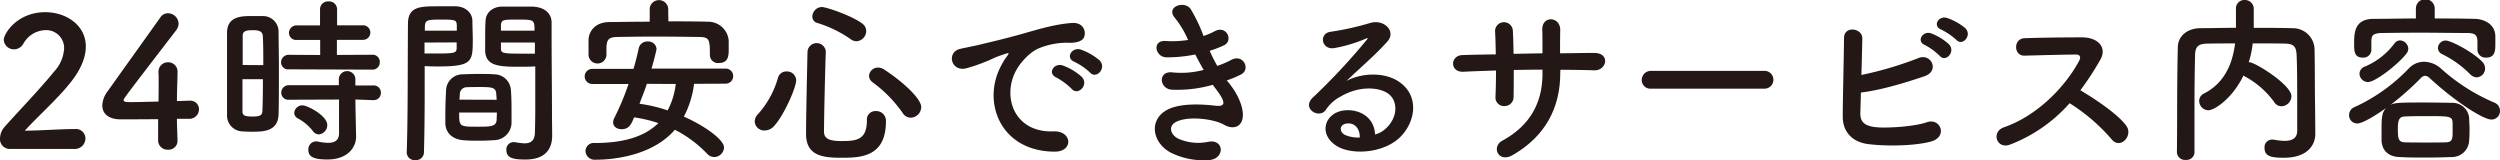
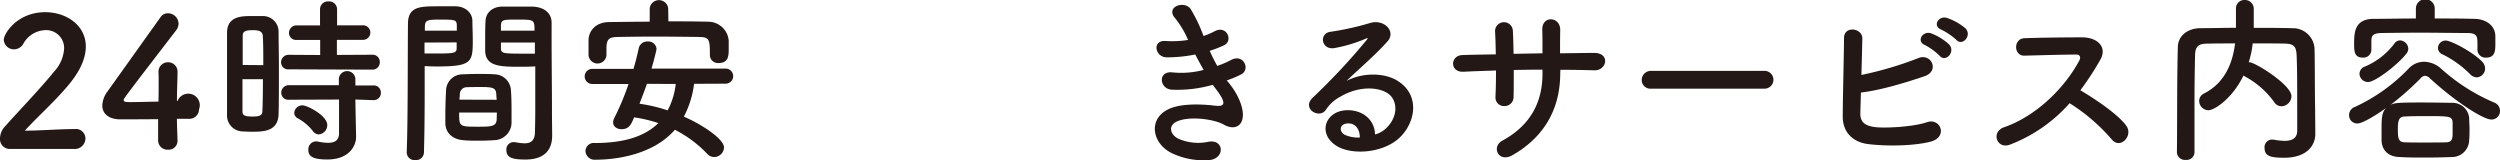
<svg xmlns="http://www.w3.org/2000/svg" width="662.75" height="42.5" viewBox="0 0 662.75 42.5">
  <defs>
    <style>.cls-1{fill:#231815;}</style>
  </defs>
  <g id="レイヤー_2" data-name="レイヤー 2">
    <g id="レイヤー_1-2" data-name="レイヤー 1">
      <path class="cls-1" d="M2.66,39.49A2.61,2.61,0,0,1,0,36.68a4.82,4.82,0,0,1,1.38-3.23c3.28-3.71,8.8-9.38,13-14.51A9.84,9.84,0,0,0,17,12.85a4.75,4.75,0,0,0-5-4.86,6.94,6.94,0,0,0-5.85,3.67,2.87,2.87,0,0,1-2.47,1.42A2.69,2.69,0,0,1,1,10.56C1,8.9,4.57,3.23,12,3.23c5.52,0,10.75,3.43,10.75,9.09,0,2.71-1.14,5.85-3.95,9.42-3.62,4.57-8.28,8.61-12.23,12.9,4,0,9.33-.43,13.23-.43a2.53,2.53,0,0,1,2.85,2.47,2.82,2.82,0,0,1-3,2.81Z" />
-       <path class="cls-1" d="M47.06,37.16v.09a2.35,2.35,0,0,1-2.53,2.43,2.46,2.46,0,0,1-2.61-2.52c0-1.67,0-3.62,0-5.57-4.61.05-9.51.05-10,.05-3.18,0-4.8-1.57-4.8-3.67a6.59,6.59,0,0,1,1.33-3.66c2.86-4,10.71-15,14.13-19.79a2.29,2.29,0,0,1,1.95-1,2.83,2.83,0,0,1,2.81,2.71A2.91,2.91,0,0,1,46.72,8C32.78,26.12,32.78,26.17,32.78,26.5c0,.57.76.57,1.95.57,1.62,0,4.48-.09,7.28-.14.05-1.9.05-3.71.05-5.14,0-1.05,0-1.9-.05-2.52v-.19a2.5,2.5,0,0,1,2.57-2.57,2.47,2.47,0,0,1,2.48,2.71c0,2.24-.15,4-.15,7.57l3.29-.1h.14A2.29,2.29,0,0,1,52.76,29,2.56,2.56,0,0,1,50,31.5c-.58,0-1.72,0-3.1,0C46.91,33.11,47,35,47.06,37.16Z" />
+       <path class="cls-1" d="M47.06,37.16v.09a2.35,2.35,0,0,1-2.53,2.43,2.46,2.46,0,0,1-2.61-2.52c0-1.67,0-3.62,0-5.57-4.61.05-9.51.05-10,.05-3.18,0-4.8-1.57-4.8-3.67a6.59,6.59,0,0,1,1.33-3.66c2.86-4,10.71-15,14.13-19.79a2.29,2.29,0,0,1,1.95-1,2.83,2.83,0,0,1,2.81,2.71A2.91,2.91,0,0,1,46.72,8C32.78,26.12,32.78,26.17,32.78,26.5c0,.57.76.57,1.95.57,1.62,0,4.48-.09,7.28-.14.05-1.9.05-3.71.05-5.14,0-1.05,0-1.9-.05-2.52v-.19a2.5,2.5,0,0,1,2.57-2.57,2.47,2.47,0,0,1,2.48,2.71c0,2.24-.15,4-.15,7.57h.14A2.29,2.29,0,0,1,52.76,29,2.56,2.56,0,0,1,50,31.5c-.58,0-1.72,0-3.1,0C46.91,33.11,47,35,47.06,37.16Z" />
      <path class="cls-1" d="M66.8,34.92c-1,0-1.85-.05-2.71-.09a4.22,4.22,0,0,1-3.9-4.48c0-3.33,0-8.32,0-13,0-3.38,0-6.57,0-8.81.1-4.28,4-4.28,6.47-4.28,1,0,2,0,2.9,0a4.13,4.13,0,0,1,4.29,4c0,2.71.09,6.33.09,10,0,4.43,0,9-.09,12C73.75,34.92,69.66,34.92,66.8,34.92Zm3-17.65c0-3,0-5.85-.14-7.85C69.52,8.09,68.18,8,67,8c-1.71,0-2.66.24-2.66,1.43,0,1.81,0,4.71,0,7.8ZM64.28,21c0,3.28,0,6.47,0,8.51,0,1.05.52,1.38,2.66,1.38,2,0,2.57-.33,2.62-1.42.1-2.19.14-5.28.14-8.47Zm12.33-2.62a1.87,1.87,0,0,1-2.1-1.85,2,2,0,0,1,2.1-2l8.27.05v-4H78.75a1.88,1.88,0,0,1-2.14-1.85,2,2,0,0,1,2.14-2h6.09V2.38a2.07,2.07,0,0,1,2.23-2,2.1,2.1,0,0,1,2.29,2.05V6.71h6.75a1.93,1.93,0,1,1,0,3.85h-6.8v4l9.37-.05a1.88,1.88,0,0,1,2,2,1.91,1.91,0,0,1-2,1.95Zm17.6,8,.05,3.09.14,6.67v.14c0,2.61-2.05,6-7.61,6-3.91,0-5.05-.85-5.05-2.57a2.1,2.1,0,0,1,2.05-2.23,1.67,1.67,0,0,1,.47.05,13.73,13.73,0,0,0,2.72.33c1.66,0,2.9-.57,2.9-2.57l0-8.9-13.22.05a1.87,1.87,0,0,1-2.1-1.86,2,2,0,0,1,2.1-2l13.17,0V20.84a2.2,2.2,0,0,1,4.38,0l0,1.81,4.76,0a1.88,1.88,0,0,1,2,1.95,1.9,1.9,0,0,1-2,1.95ZM82.93,34.73A12.68,12.68,0,0,0,79,31.4a1.69,1.69,0,0,1-1-1.47,2.16,2.16,0,0,1,2.19-2c1.29,0,6.57,2.71,6.57,5.23a2.48,2.48,0,0,1-2.24,2.47A2,2,0,0,1,82.93,34.73Z" />
      <path class="cls-1" d="M110.1,42.44a2.07,2.07,0,0,1-2.28-1.95v-.1c.33-8.7.24-23.74.33-34.06,0-4.66,3.29-4.66,8.14-4.66,1.81,0,3.71,0,4.61,0,2.43.1,4.24,1.62,4.33,3.76,0,1.67.1,3.38.1,5,0,6-.1,7.19-9.47,7.19-1.24,0-2.43-.05-3.28-.1v4.28c0,5.14,0,11.8-.19,18.51A2.09,2.09,0,0,1,110.1,42.44Zm11-34.31c0-.52,0-1,0-1.47-.09-1.33-.33-1.47-4.14-1.47s-4.23.14-4.33,1.85c0,.33,0,.71,0,1.09Zm-8.56,3.15v2.9c.66,0,2.09,0,3.52,0,4.61,0,5-.18,5-1.52,0-.43,0-.9,0-1.42ZM131,37.16c-1.29.09-2.71.14-4.09.14s-2.86,0-4.14-.14c-2.86-.24-4.62-1.95-4.71-4.43,0-.66,0-1.47,0-2.28,0-2.14.09-4.62.19-6.52a4.38,4.38,0,0,1,4.47-4.23c1.24-.05,2.57-.1,3.85-.1,1.57,0,3.15,0,4.52.1a4.45,4.45,0,0,1,4.33,3.9c.15,1.66.19,3.76.19,5.71,0,1.23,0,2.38,0,3.38A4.71,4.71,0,0,1,131,37.16Zm-9.28-7.33c0,3.71,0,3.76,4.95,3.76,3.52,0,4.9-.05,5-1.9,0-.53.05-1.19.05-1.86Zm9.94-3.38c0-.57-.09-1-.09-1.47-.1-1.76-1-1.91-4.24-1.91-1.19,0-2.47,0-3.61.05A1.84,1.84,0,0,0,121.9,25c0,.42-.09.9-.09,1.42Zm6.66-8.75c-5.61,0-9.56,0-9.7-4.19,0-.95,0-2,0-3,0-1.66,0-3.37.1-5,.09-2.14,1.8-3.66,4.23-3.76.9,0,2.9,0,4.76,0,1.38,0,2.71,0,3.52,0,3.52.19,5,2.1,5,4.24V9.52c0,7.13.1,14.51.1,20.55,0,2.23.05,4.23.05,5.9,0,3.38-1.67,6.32-7.09,6.32-3.33,0-5.05-.42-5.05-2.52a1.92,1.92,0,0,1,1.86-2.09c.14,0,.24,0,.38,0A17.46,17.46,0,0,0,139,38c1.57,0,2.76-.57,2.81-2.9.05-1.9.09-3.95.09-6.09,0-3.19,0-6.47,0-9.47V17.6C141,17.65,139.74,17.7,138.36,17.7Zm3.38-9.57c0-2.9-.09-2.94-4.47-2.94-3.81,0-4.33,0-4.43,1.52,0,.43,0,1,0,1.42Zm.1,3.15h-9c0,.52,0,1,0,1.42,0,1.34.2,1.52,5.24,1.52,1.57,0,3.09,0,3.76,0Z" />
      <path class="cls-1" d="M184,22.22a25.32,25.32,0,0,1-2.71,8.7c4.66,2,10.65,5.9,10.65,8.19a2.65,2.65,0,0,1-2.61,2.52,2.51,2.51,0,0,1-1.81-.81,31.64,31.64,0,0,0-8.61-6.42c-5.86,6.75-15.89,7.94-21,7.94A2.43,2.43,0,0,1,155.21,40a2.2,2.2,0,0,1,2.47-2.09c7.14,0,13-1.47,16.85-5.28a36.65,36.65,0,0,0-6.43-1.52c-.76,1.85-1.33,3.14-3.33,3.14-1.19,0-2.23-.67-2.23-1.81a2.7,2.7,0,0,1,.28-1.1,68.85,68.85,0,0,0,3.81-9.08H157a2,2,0,1,1,0-4h10.94c.53-1.8,1-3.61,1.38-5.42A2.29,2.29,0,0,1,171.67,11a2.16,2.16,0,0,1,2.38,1.95c0,.29-.67,3-1.33,5.23h19.65a2,2,0,1,1,0,4ZM177.19,5.66c3.52,0,7.09,0,10.66.1a5.45,5.45,0,0,1,5.33,5c0,.71,0,1.52,0,2.28,0,1.76-.09,3.66-2.61,3.66a2.14,2.14,0,0,1-2.38-2v-.1c0-4.14-.1-4.76-2.9-4.8-3.71-.05-7.9-.1-12-.1-3.33,0-6.62.05-9.47.1-2.57,0-2.9.8-3.05,2.56v2.29a2.38,2.38,0,0,1-4.75-.1c0-.62,0-1.23,0-1.85s0-1.38,0-2.14c.09-2.34,1.81-4.67,5.47-4.71s7.13-.1,10.75-.1V2.19a2.47,2.47,0,0,1,4.9,0Zm-5.71,16.56c-.57,1.76-1.28,3.52-1.95,5.28A41.3,41.3,0,0,1,177,29.26a19.83,19.83,0,0,0,2.14-7Z" />
-       <path class="cls-1" d="M202.7,34.59a2.51,2.51,0,0,1-2.62-2.38,2.82,2.82,0,0,1,.86-1.95,24.28,24.28,0,0,0,5.28-9.56,2.28,2.28,0,0,1,2.28-1.76,2.44,2.44,0,0,1,2.57,2.33c0,1.9-3.19,9.23-5.85,12.13A3.34,3.34,0,0,1,202.7,34.59Zm20.17,7.23c-4.9,0-9.18-.62-9.18-6.28,0-5.38.23-14.56.38-21.89a2.44,2.44,0,0,1,4.85-.09v.09c-.24,7.33-.43,15.85-.48,21.22,0,2.05,1.67,2.52,4.71,2.52,3.95,0,6.67-.33,6.67-5.51a2.22,2.22,0,0,1,2.33-2.43,2.56,2.56,0,0,1,2.71,2.76C234.86,41.82,227.82,41.82,222.87,41.82Zm2.62-31.45a31.56,31.56,0,0,0-8.81-4.28,1.73,1.73,0,0,1-1.33-1.71,2.6,2.6,0,0,1,2.52-2.52c1.15,0,7.95,2.28,10.76,4.42a2.41,2.41,0,0,1,1,2A2.75,2.75,0,0,1,227,10.94,2.62,2.62,0,0,1,225.49,10.37ZM239.33,30a34.32,34.32,0,0,0-8-8.18,2.15,2.15,0,0,1-.95-1.72,2.36,2.36,0,0,1,2.42-2.18,2.88,2.88,0,0,1,1.53.47c5.47,3.57,9.89,7.9,9.89,10a2.87,2.87,0,0,1-2.76,2.81A2.5,2.5,0,0,1,239.33,30Z" />
-       <path class="cls-1" d="M265.41,17.41a16.06,16.06,0,0,1,1.52-2.47c.76-1,.52-.95-.38-.67-3.57,1.14-2.76,1.14-6,2.38a44.75,44.75,0,0,1-4.28,1.43c-4.19,1.14-5.47-4.33-1.66-5.14,1-.24,3.76-.76,5.28-1.14,2.33-.57,6.52-1.52,11.37-2.9S280,6.38,284.2,6.09c2.95-.19,3.76,2.14,3.23,3.66-.28.81-1.33,1.76-4.66,1.57a20,20,0,0,0-7,1.34c-2.66.95-5.09,3.8-6.14,5.56-4.18,7-1,17,9.66,16.61,5-.19,5.33,5.42.29,5.37C265.17,40.15,260.22,27,265.41,17.41Zm14.65,3.14c-2.52-1.09-.62-4,1.71-3.18a15.4,15.4,0,0,1,5,3c2,2.1-1,5.14-2.67,3.19A18.13,18.13,0,0,0,280.06,20.55Zm4.81-4.14c-2.57-1-.72-4,1.61-3.28a15.72,15.72,0,0,1,5,2.86c2,2-.81,5.13-2.53,3.23A16.55,16.55,0,0,0,284.87,16.41Z" />
      <path class="cls-1" d="M326.31,22.69c1.71,2.19,3.61,6,3.09,8.71-.47,2.48-2.76,2.9-4.9,1.67-2.52-1.48-9.28-2.43-12.61-.81-2.47,1.19-1.47,3.71.72,4.61a13.07,13.07,0,0,0,7.7.72c4.24-.81,4.52,4.47.24,4.85a19.68,19.68,0,0,1-9.42-1.62c-5.61-2.38-6.94-9-1.62-11.75C313,27.26,318.89,27.64,322,28c2.57.34,3.33-.38.57-4.09-.33-.47-.72-.9-1.05-1.43a34,34,0,0,1-10.94,1.29c-3.28-.24-3.71-5.09.33-4.57a23.13,23.13,0,0,0,8.18-.67c-.71-1.23-1.47-2.61-2.23-4.09a37,37,0,0,1-7.57.76c-3.09,0-4-4.61-.23-4.33a26.32,26.32,0,0,0,5.9-.28,24.86,24.86,0,0,0-3.43-5.76c-2.66-3,2.38-4.8,4.09-2.47a40.59,40.59,0,0,1,3.43,7.18,18.11,18.11,0,0,0,3-1.28C325.21,6.61,327,10.8,324.5,12a30,30,0,0,1-3.8,1.47,37.57,37.57,0,0,0,2,4,25.2,25.2,0,0,0,3.57-1.52c3.33-1.9,5.38,2.47,2.71,3.8a28.35,28.35,0,0,1-3.76,1.57C325.6,21.79,326,22.22,326.31,22.69Z" />
      <path class="cls-1" d="M367.28,34.16c3.47-3.09,3.33-7.61.61-9.42-2.47-1.67-7.61-2-12.41.81a10.41,10.41,0,0,0-4,3.57c-1.71,2.52-6.47-.29-3.52-3.19a169.23,169.23,0,0,0,14.37-15.37c.52-.66.05-.47-.33-.28a38.62,38.62,0,0,1-8,2.42c-3.76.81-4.47-3.9-1.23-4.28a73.4,73.4,0,0,0,10.46-2.33C367,5,370.18,8.37,367.8,11c-1.52,1.71-3.43,3.57-5.33,5.33s-3.8,3.47-5.52,5.13c4.19-2.23,9.85-2.23,13.37-.14,6.85,4.09,4.62,12.47-.38,16.08-4.71,3.38-12.13,3.57-15.75,1.19-5-3.28-2.8-9.18,2.81-9.37,3.81-.14,7.37,2.14,7.52,6.42A6.46,6.46,0,0,0,367.28,34.16Zm-10.14-1.43c-2.09.19-2.19,2.14-.66,3a8.64,8.64,0,0,0,4,.72C360.52,34.21,359.24,32.54,357.14,32.73Z" />
      <path class="cls-1" d="M413.62,19.36c0,9.09-3.85,16.7-12.61,21.75-3.8,2.18-5.71-2.19-2.76-3.81,7.38-4,10.66-10.09,10.66-17.75V18.46c-2.57,0-5.09.05-7.61.09,0,2.72,0,5.24-.05,7.09a2.39,2.39,0,0,1-2.43,2.48,2.26,2.26,0,0,1-2.37-2.43c.09-2,.14-4.42.14-7-3,.1-5.95.19-8.61.33-3.71.19-3.57-4.33-.29-4.42,2.86-.1,5.85-.14,8.85-.19-.05-2.24-.09-4.33-.19-5.95a2.36,2.36,0,1,1,4.71-.19c.1,1.57.14,3.71.19,6l7.66-.14c0-2.47,0-4.81-.05-6.14-.19-3.95,4.81-3.71,4.76,0-.05,1.9-.05,4-.05,6.13,3.05,0,6.09-.09,8.95-.09,4.47-.05,3.47,4.71.14,4.61-3-.09-6-.14-9-.14Z" />
      <path class="cls-1" d="M437.75,23.5a2.29,2.29,0,0,1-2.53-2.28,2.43,2.43,0,0,1,2.53-2.43h29.87a2.36,2.36,0,1,1,0,4.71Z" />
      <path class="cls-1" d="M493.18,29.83c-.1,2.33.95,3.47,3.8,3.85s10.47-.09,13.85-1.28c3.61-1.24,5.66,3.9,1,5.14-4.29,1.14-11.56,1.28-16.56.66-4.19-.52-6.71-3.23-6.76-7.13,0-4.76.29-15.37.34-21,0-3.33,4.9-2.67,4.85.14-.05,2.57-.14,6.14-.24,9.66a93.88,93.88,0,0,0,15-4.43c3.47-1.52,5.85,3.34,1.76,4.76-4.52,1.53-11.47,3.71-16.89,4.33C493.27,26.6,493.22,28.5,493.18,29.83ZM510.3,11.94c-2.42-1-.52-3.9,1.67-3.09a14.88,14.88,0,0,1,4.71,2.9c1.86,2-.9,4.9-2.47,3.05A16.83,16.83,0,0,0,510.3,11.94Zm4.33-4.09c-2.42-.95-.71-3.81,1.53-3.09A15.28,15.28,0,0,1,521,7.47c1.91,1.9-.76,4.9-2.38,3.09A17.39,17.39,0,0,0,514.63,7.85Z" />
      <path class="cls-1" d="M532.81,38.35c-3.47,1.28-5.09-3.38-1.52-4.62,8.66-3,16.18-10.61,19.94-17.7.42-.81.23-1.57-.81-1.57-3,0-9.57.19-13.75.29-2.86.09-3-4.47,0-4.62,3.47-.14,10.46-.23,15.27-.23,4.28,0,6.71,2.71,4.85,5.94a76.41,76.41,0,0,1-5.28,8.09c4,2.38,10,6.38,12.18,9.42,1.9,2.67-1.66,6.38-3.9,3.57a49.49,49.49,0,0,0-11.13-9.56A40.31,40.31,0,0,1,532.81,38.35Z" />
      <path class="cls-1" d="M613.79,35.44v.1c0,2.76-1.95,6.28-8.32,6.28-3.52,0-5.14-.43-5.14-2.62A2,2,0,0,1,602.28,37c.09,0,.24,0,.38,0a16.62,16.62,0,0,0,3,.34c1.9,0,3.33-.62,3.33-2.71,0-13.18,0-15.89-.15-19.89-.09-2.71-1-3.14-3.33-3.19-2.8-.05-5.56-.05-8.32-.05a25,25,0,0,1-1.05,5h.19c1.48,0,11.13,6,11.13,9a2.72,2.72,0,0,1-2.66,2.67A2.28,2.28,0,0,1,602.85,27a23.11,23.11,0,0,0-7.61-6.67,1.78,1.78,0,0,1-.48-.33c-3,6.19-7.75,9.23-9.32,9.23A2.51,2.51,0,0,1,583,26.74a2.19,2.19,0,0,1,1.28-1.95c5.71-2.91,7.62-8.33,8.24-13.28-2.43,0-4.81,0-7.14.05-2.71,0-3.43.81-3.47,3.19q-.15,6.42-.15,12.84v12.8a2.09,2.09,0,0,1-2.28,2,2.14,2.14,0,0,1-2.38-2v0c.1-8.75,0-18.51.24-27.78,0-3,2.43-5.09,5.95-5.14,3.09,0,6.23-.1,9.46-.1,0-1.9,0-3.9,0-5A2.22,2.22,0,0,1,595.05,0a2.33,2.33,0,0,1,2.42,2.38c0,1.24,0,3.23,0,5,3.42,0,6.9,0,10.32.1a5.72,5.72,0,0,1,5.8,5.52c.1,5.33.05,10.51.15,15.84Z" />
      <path class="cls-1" d="M624.93,32.73a2.15,2.15,0,0,1-2.19-2.19,2.27,2.27,0,0,1,1.52-2.18,46.69,46.69,0,0,0,14.28-10.19,5.59,5.59,0,0,1,4.09-1.8,6.9,6.9,0,0,1,4.47,1.8,50.34,50.34,0,0,0,14.08,9,2.35,2.35,0,0,1,1.57,2.19,2.26,2.26,0,0,1-2.28,2.33c-2.14,0-9.42-4.62-16.27-10.9a2.08,2.08,0,0,0-1.33-.71,1.9,1.9,0,0,0-1.19.71,75,75,0,0,1-8,7.05c1-.53,1.61-.67,8.37-.67,2.57,0,5.33.05,8,.09a4.44,4.44,0,0,1,4.52,3.91c0,.9.1,1.9.1,2.94s0,2-.1,3.15a4.56,4.56,0,0,1-4.71,4.37c-2.47.1-4.71.14-7,.14s-4.37,0-6.7-.14c-3.1-.09-4.67-1.81-4.81-4.33,0-.81,0-1.66,0-2.47,0-3.38,0-4.9,1.19-6.19C630,30.45,626.36,32.73,624.93,32.73ZM645.44,4.9c3.52,0,7,0,10.51.1,2.57,0,5.47,1.38,5.57,4.52,0,.57,0,1.33,0,2.09,0,1.66,0,3.66-2.42,3.66a2.12,2.12,0,0,1-2.33-2V11.42c0-1.86-.24-2.62-2.57-2.67-3.76,0-8.33-.09-12.71-.09-3.61,0-7.18.05-10.08.09-2.57.05-2.71.86-2.76,2.1v2.42a2.1,2.1,0,0,1-2.28,2c-2.29,0-2.29-1.76-2.29-3.76,0-2.8.1-6.47,5.09-6.51,3.71,0,7.47-.1,11.28-.1V2.28a2.48,2.48,0,0,1,5,0ZM627.79,21.74a2.26,2.26,0,0,1-2.29-2.19,2.06,2.06,0,0,1,1.43-1.9,18.91,18.91,0,0,0,7.85-6.14,1.81,1.81,0,0,1,1.47-.8,2.31,2.31,0,0,1,2.19,2.18,2.08,2.08,0,0,1-.47,1.29C635.87,16.94,629.74,21.74,627.79,21.74Zm22.4,12.75c0-.66,0-1.33,0-2-.1-1.66-.77-1.71-6.66-1.71-2,0-4,0-6,.1-1.71,0-1.86,1.38-1.86,3.37,0,2.62.2,3.43,1.91,3.48s3.52.05,5.33.05,3.66,0,5.52-.05S650.19,36.54,650.19,34.49Zm4.62-14.84a27.11,27.11,0,0,0-7.38-5.28,1.88,1.88,0,0,1-1.14-1.67,2.06,2.06,0,0,1,2.1-1.95c1.33,0,7.08,2.95,9.65,5.62a2.59,2.59,0,0,1,.76,1.76,2.36,2.36,0,0,1-2.23,2.38A2.57,2.57,0,0,1,654.81,19.65Z" />
    </g>
  </g>
</svg>